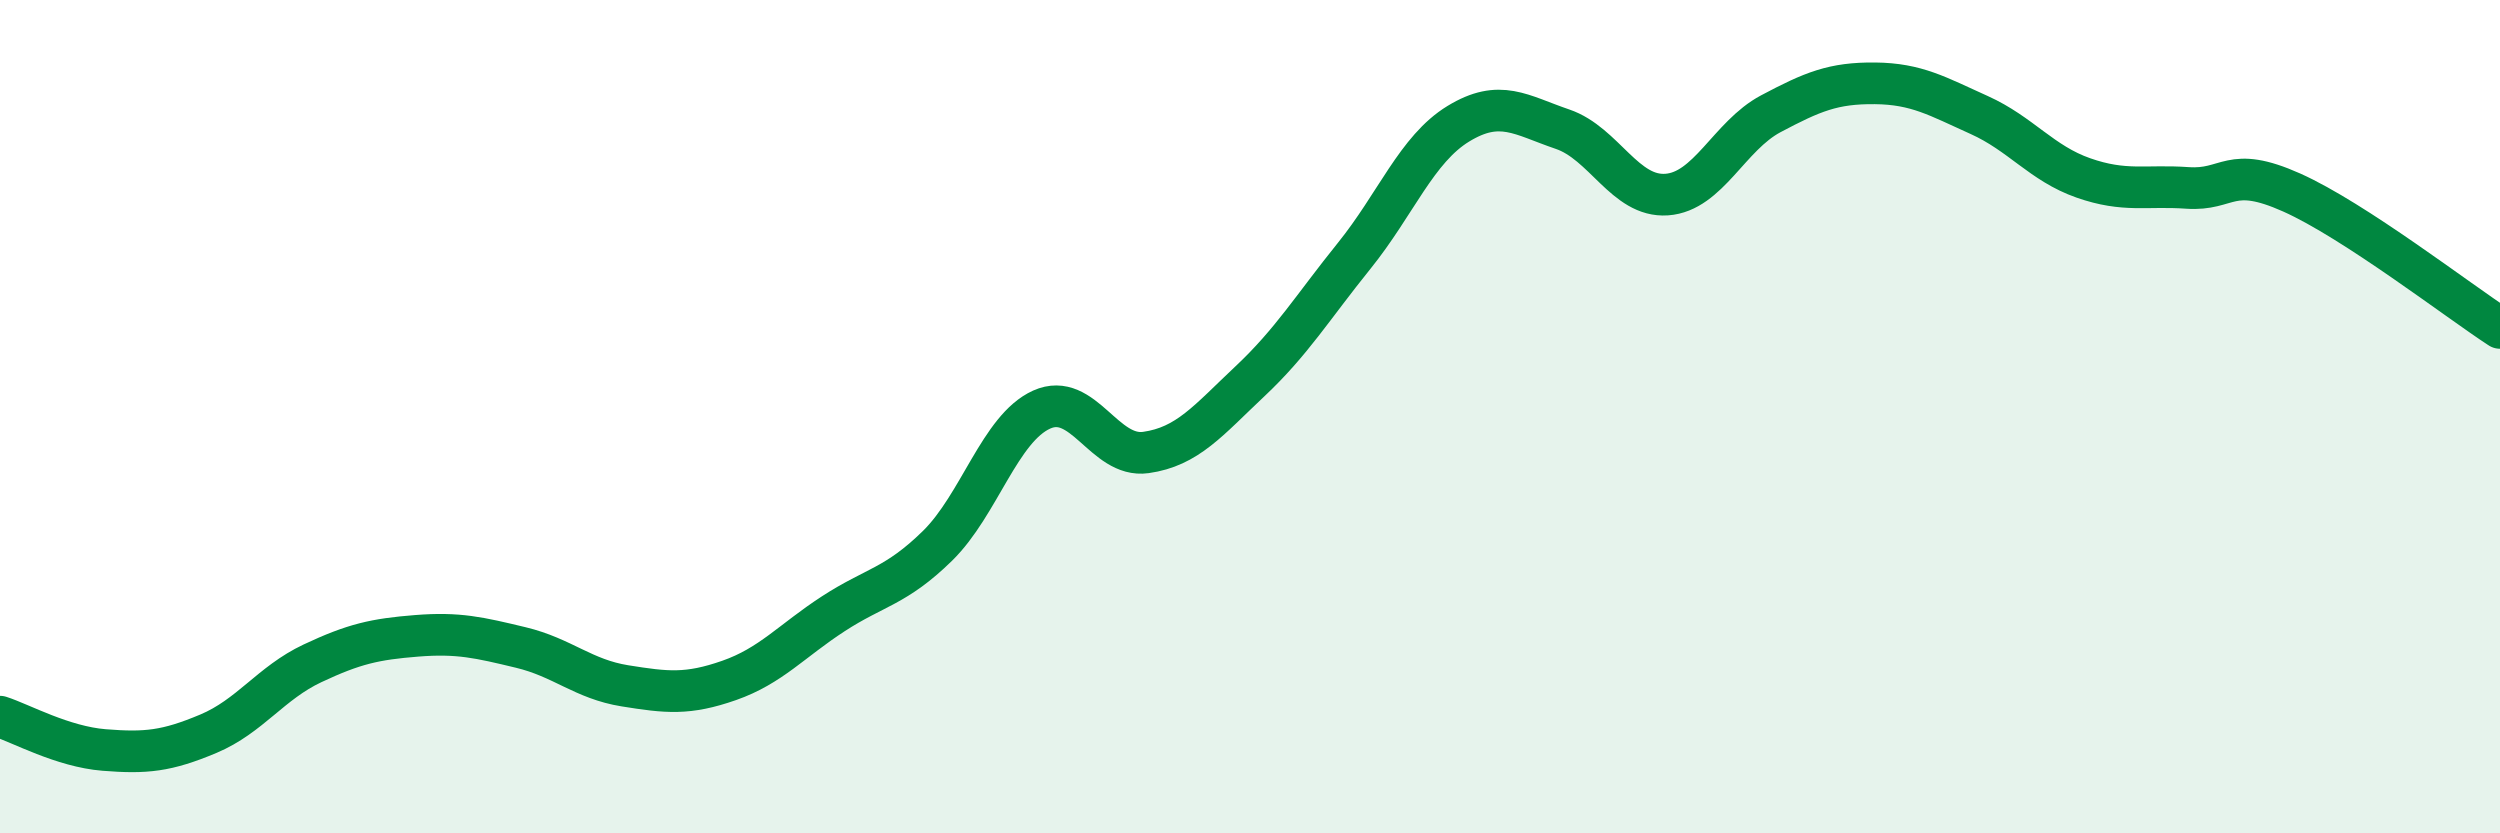
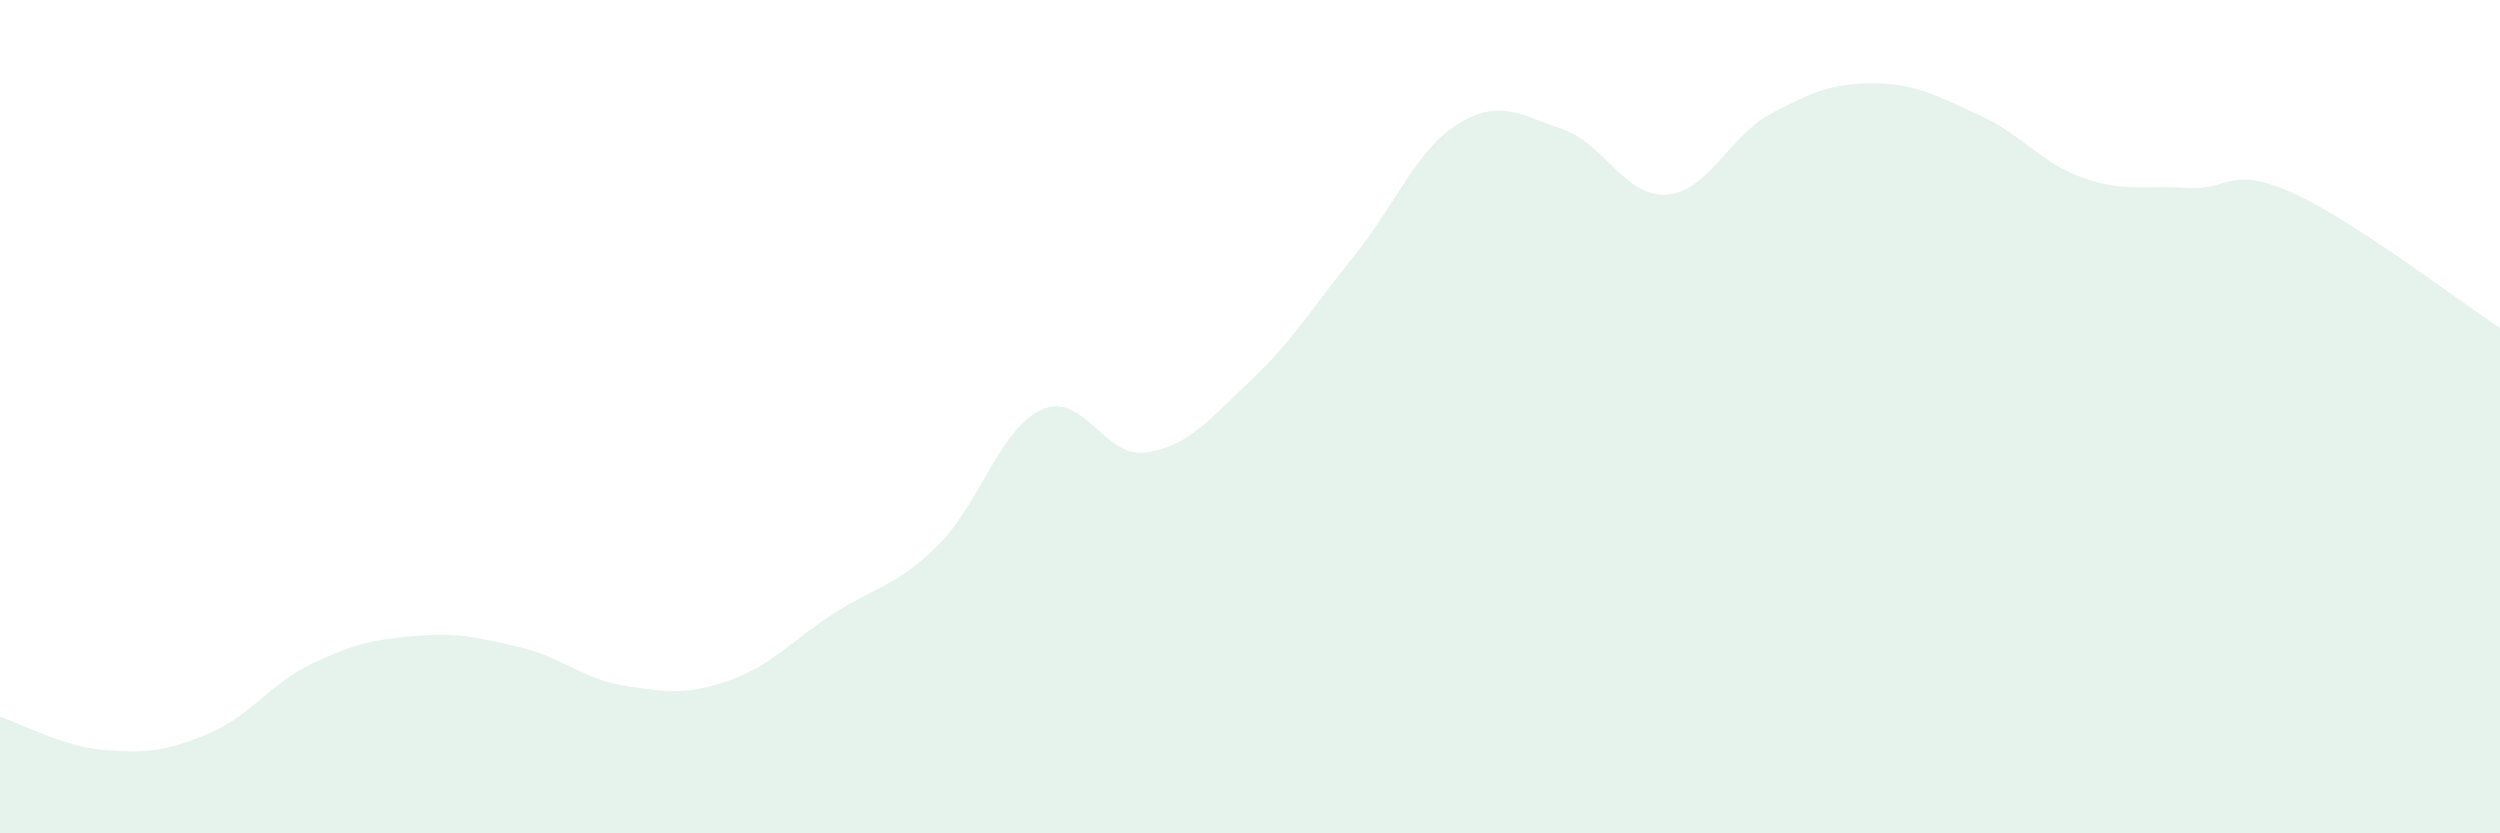
<svg xmlns="http://www.w3.org/2000/svg" width="60" height="20" viewBox="0 0 60 20">
  <path d="M 0,17.2 C 0.5,17.36 1.5,17.92 2.5,18 C 3.5,18.08 4,18.03 5,17.61 C 6,17.19 6.5,16.39 7.5,15.92 C 8.5,15.45 9,15.34 10,15.26 C 11,15.18 11.5,15.3 12.5,15.54 C 13.5,15.78 14,16.3 15,16.46 C 16,16.62 16.5,16.68 17.5,16.33 C 18.5,15.98 19,15.38 20,14.73 C 21,14.08 21.5,14.08 22.5,13.1 C 23.5,12.12 24,10.28 25,9.83 C 26,9.38 26.5,11 27.5,10.86 C 28.5,10.72 29,10.09 30,9.15 C 31,8.21 31.5,7.38 32.5,6.14 C 33.5,4.9 34,3.58 35,2.97 C 36,2.36 36.5,2.76 37.5,3.1 C 38.5,3.44 39,4.74 40,4.67 C 41,4.6 41.5,3.26 42.5,2.73 C 43.5,2.2 44,1.99 45,2 C 46,2.01 46.5,2.31 47.5,2.76 C 48.5,3.21 49,3.92 50,4.27 C 51,4.62 51.5,4.44 52.5,4.51 C 53.5,4.58 53.5,3.95 55,4.62 C 56.5,5.29 59,7.22 60,7.87L60 20L0 20Z" fill="#008740" opacity="0.1" stroke-linecap="round" stroke-linejoin="round" />
-   <path d="M 0,17.2 C 0.5,17.36 1.5,17.92 2.5,18 C 3.5,18.08 4,18.03 5,17.61 C 6,17.19 6.5,16.39 7.5,15.92 C 8.5,15.45 9,15.34 10,15.26 C 11,15.18 11.5,15.3 12.5,15.54 C 13.5,15.78 14,16.3 15,16.46 C 16,16.62 16.5,16.68 17.5,16.33 C 18.5,15.98 19,15.38 20,14.73 C 21,14.08 21.5,14.08 22.5,13.1 C 23.5,12.12 24,10.28 25,9.83 C 26,9.38 26.5,11 27.5,10.86 C 28.5,10.72 29,10.09 30,9.15 C 31,8.21 31.5,7.38 32.5,6.14 C 33.5,4.9 34,3.58 35,2.97 C 36,2.36 36.5,2.76 37.5,3.1 C 38.5,3.44 39,4.74 40,4.67 C 41,4.6 41.5,3.26 42.5,2.73 C 43.5,2.2 44,1.99 45,2 C 46,2.01 46.5,2.31 47.5,2.76 C 48.5,3.21 49,3.92 50,4.27 C 51,4.62 51.5,4.44 52.5,4.51 C 53.5,4.58 53.5,3.95 55,4.62 C 56.5,5.29 59,7.22 60,7.87" stroke="#008740" stroke-width="1" fill="none" stroke-linecap="round" stroke-linejoin="round" />
</svg>